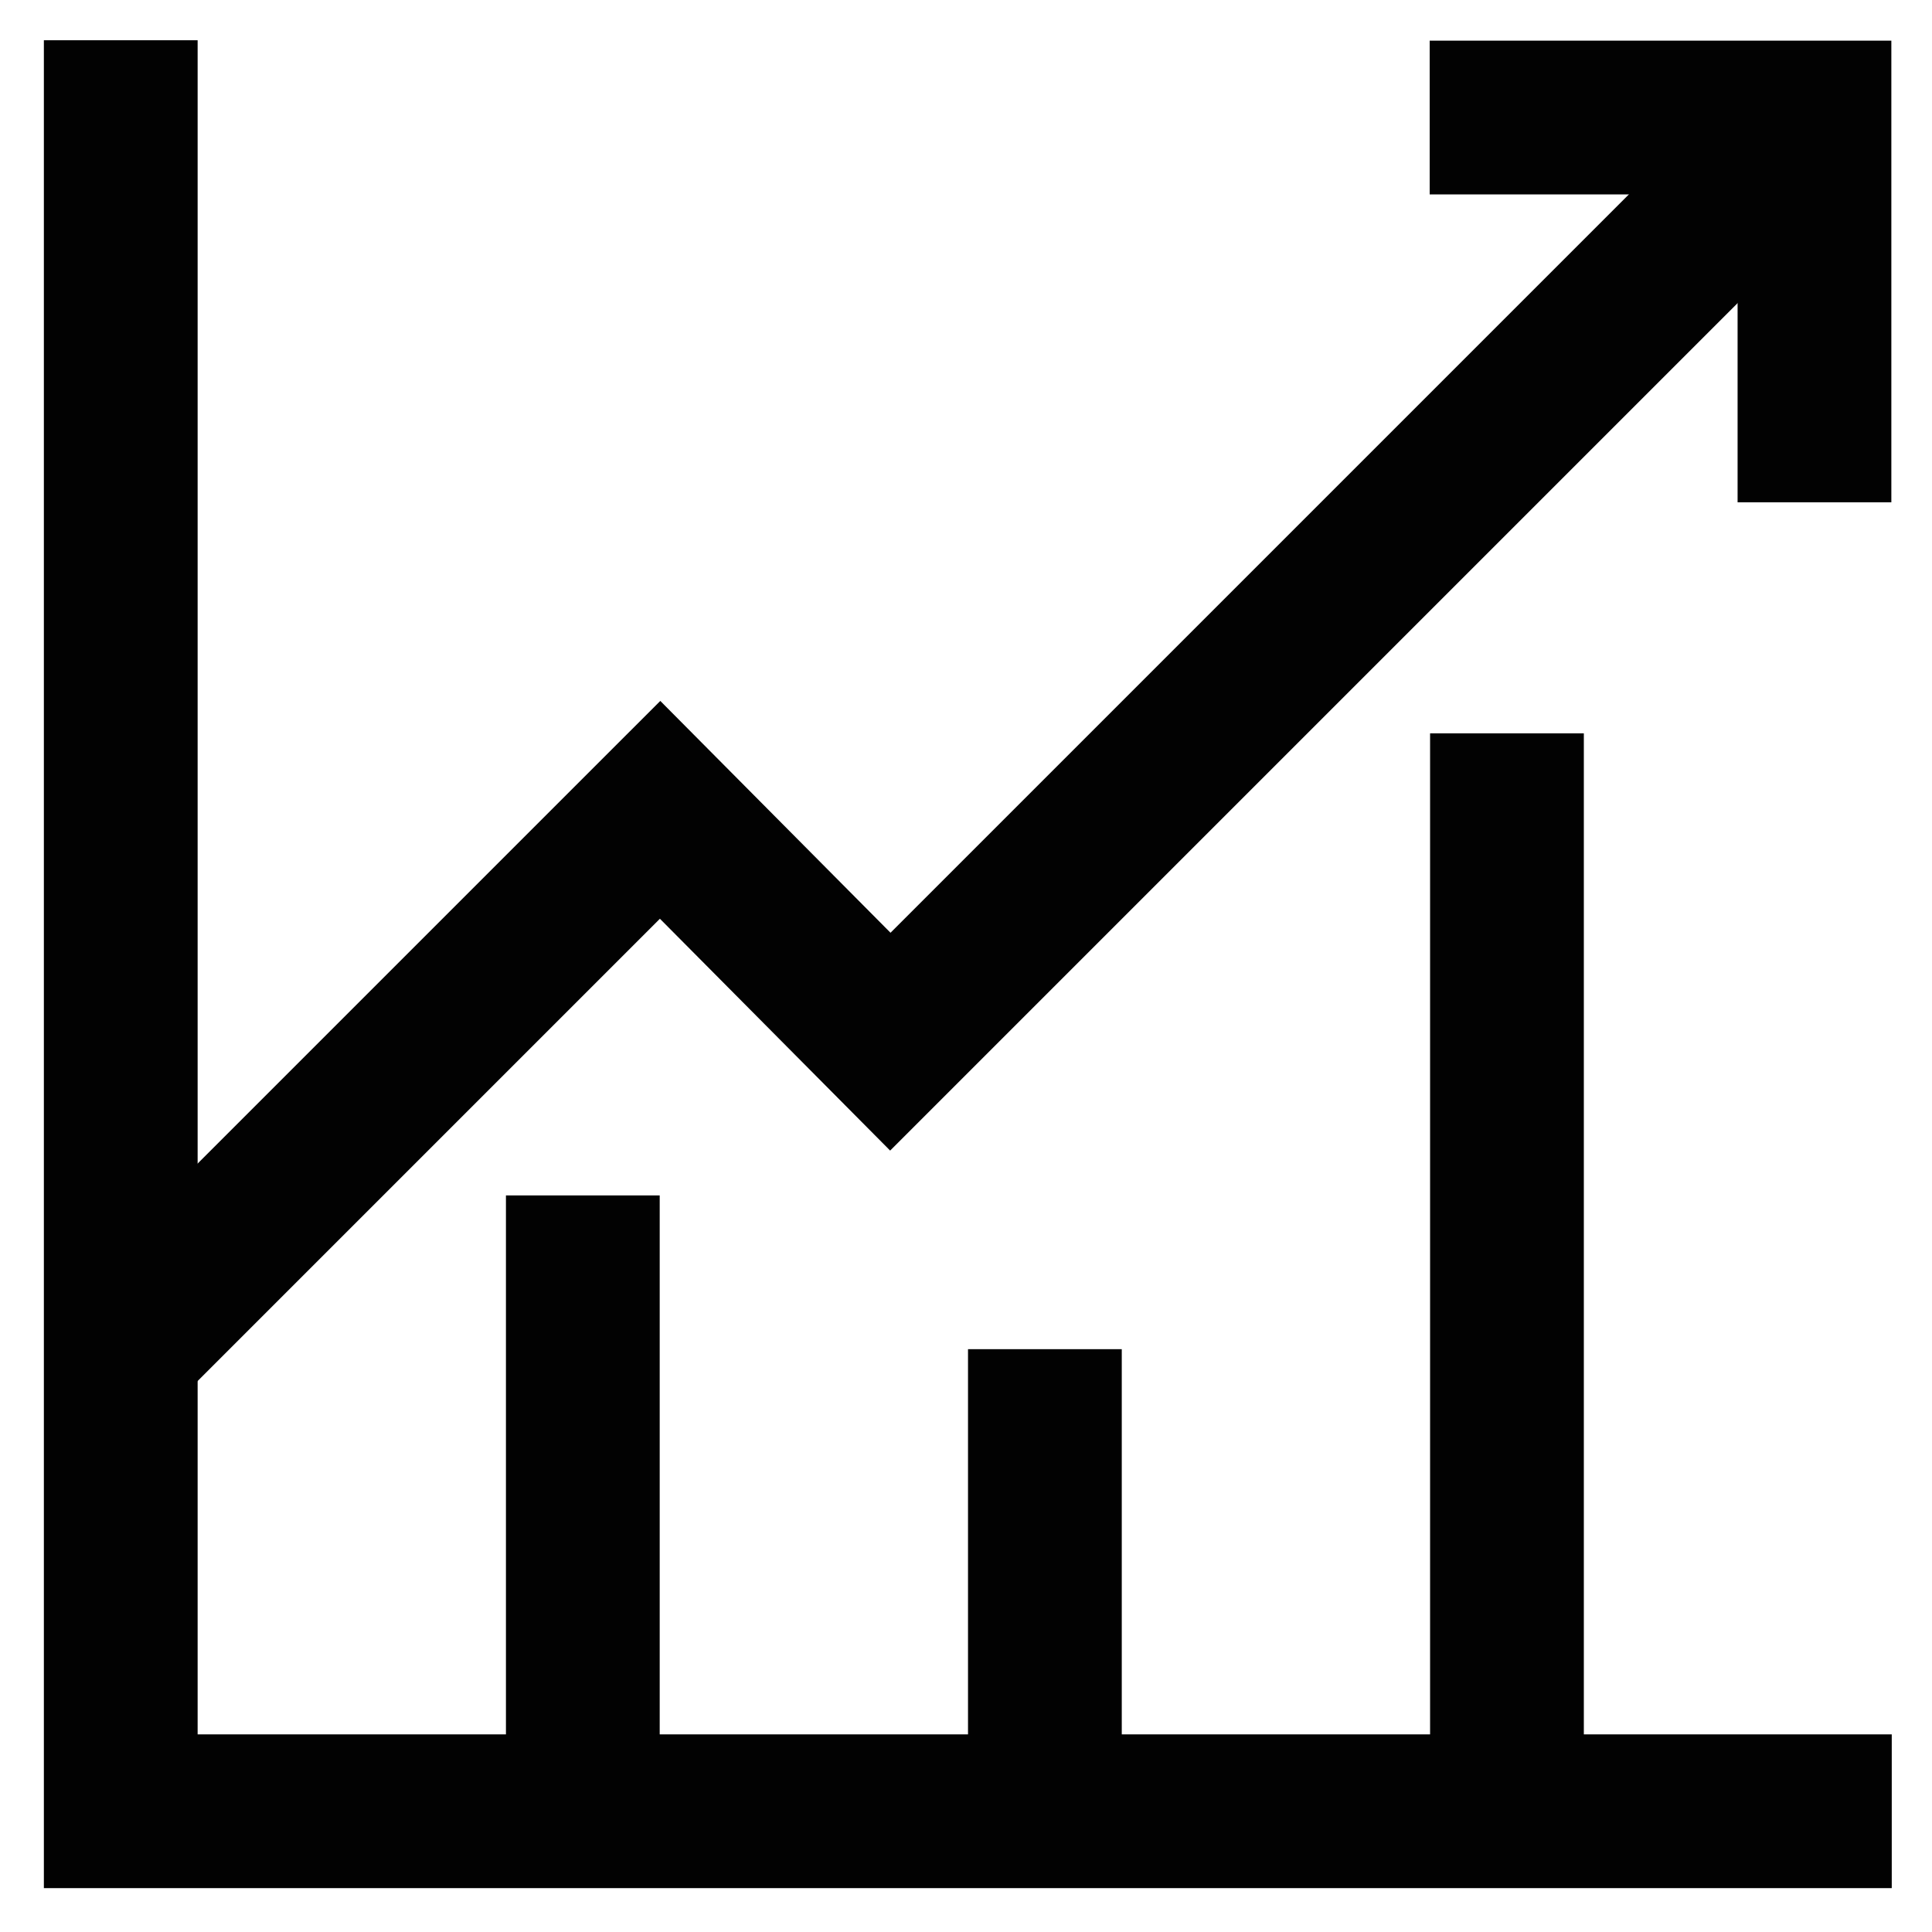
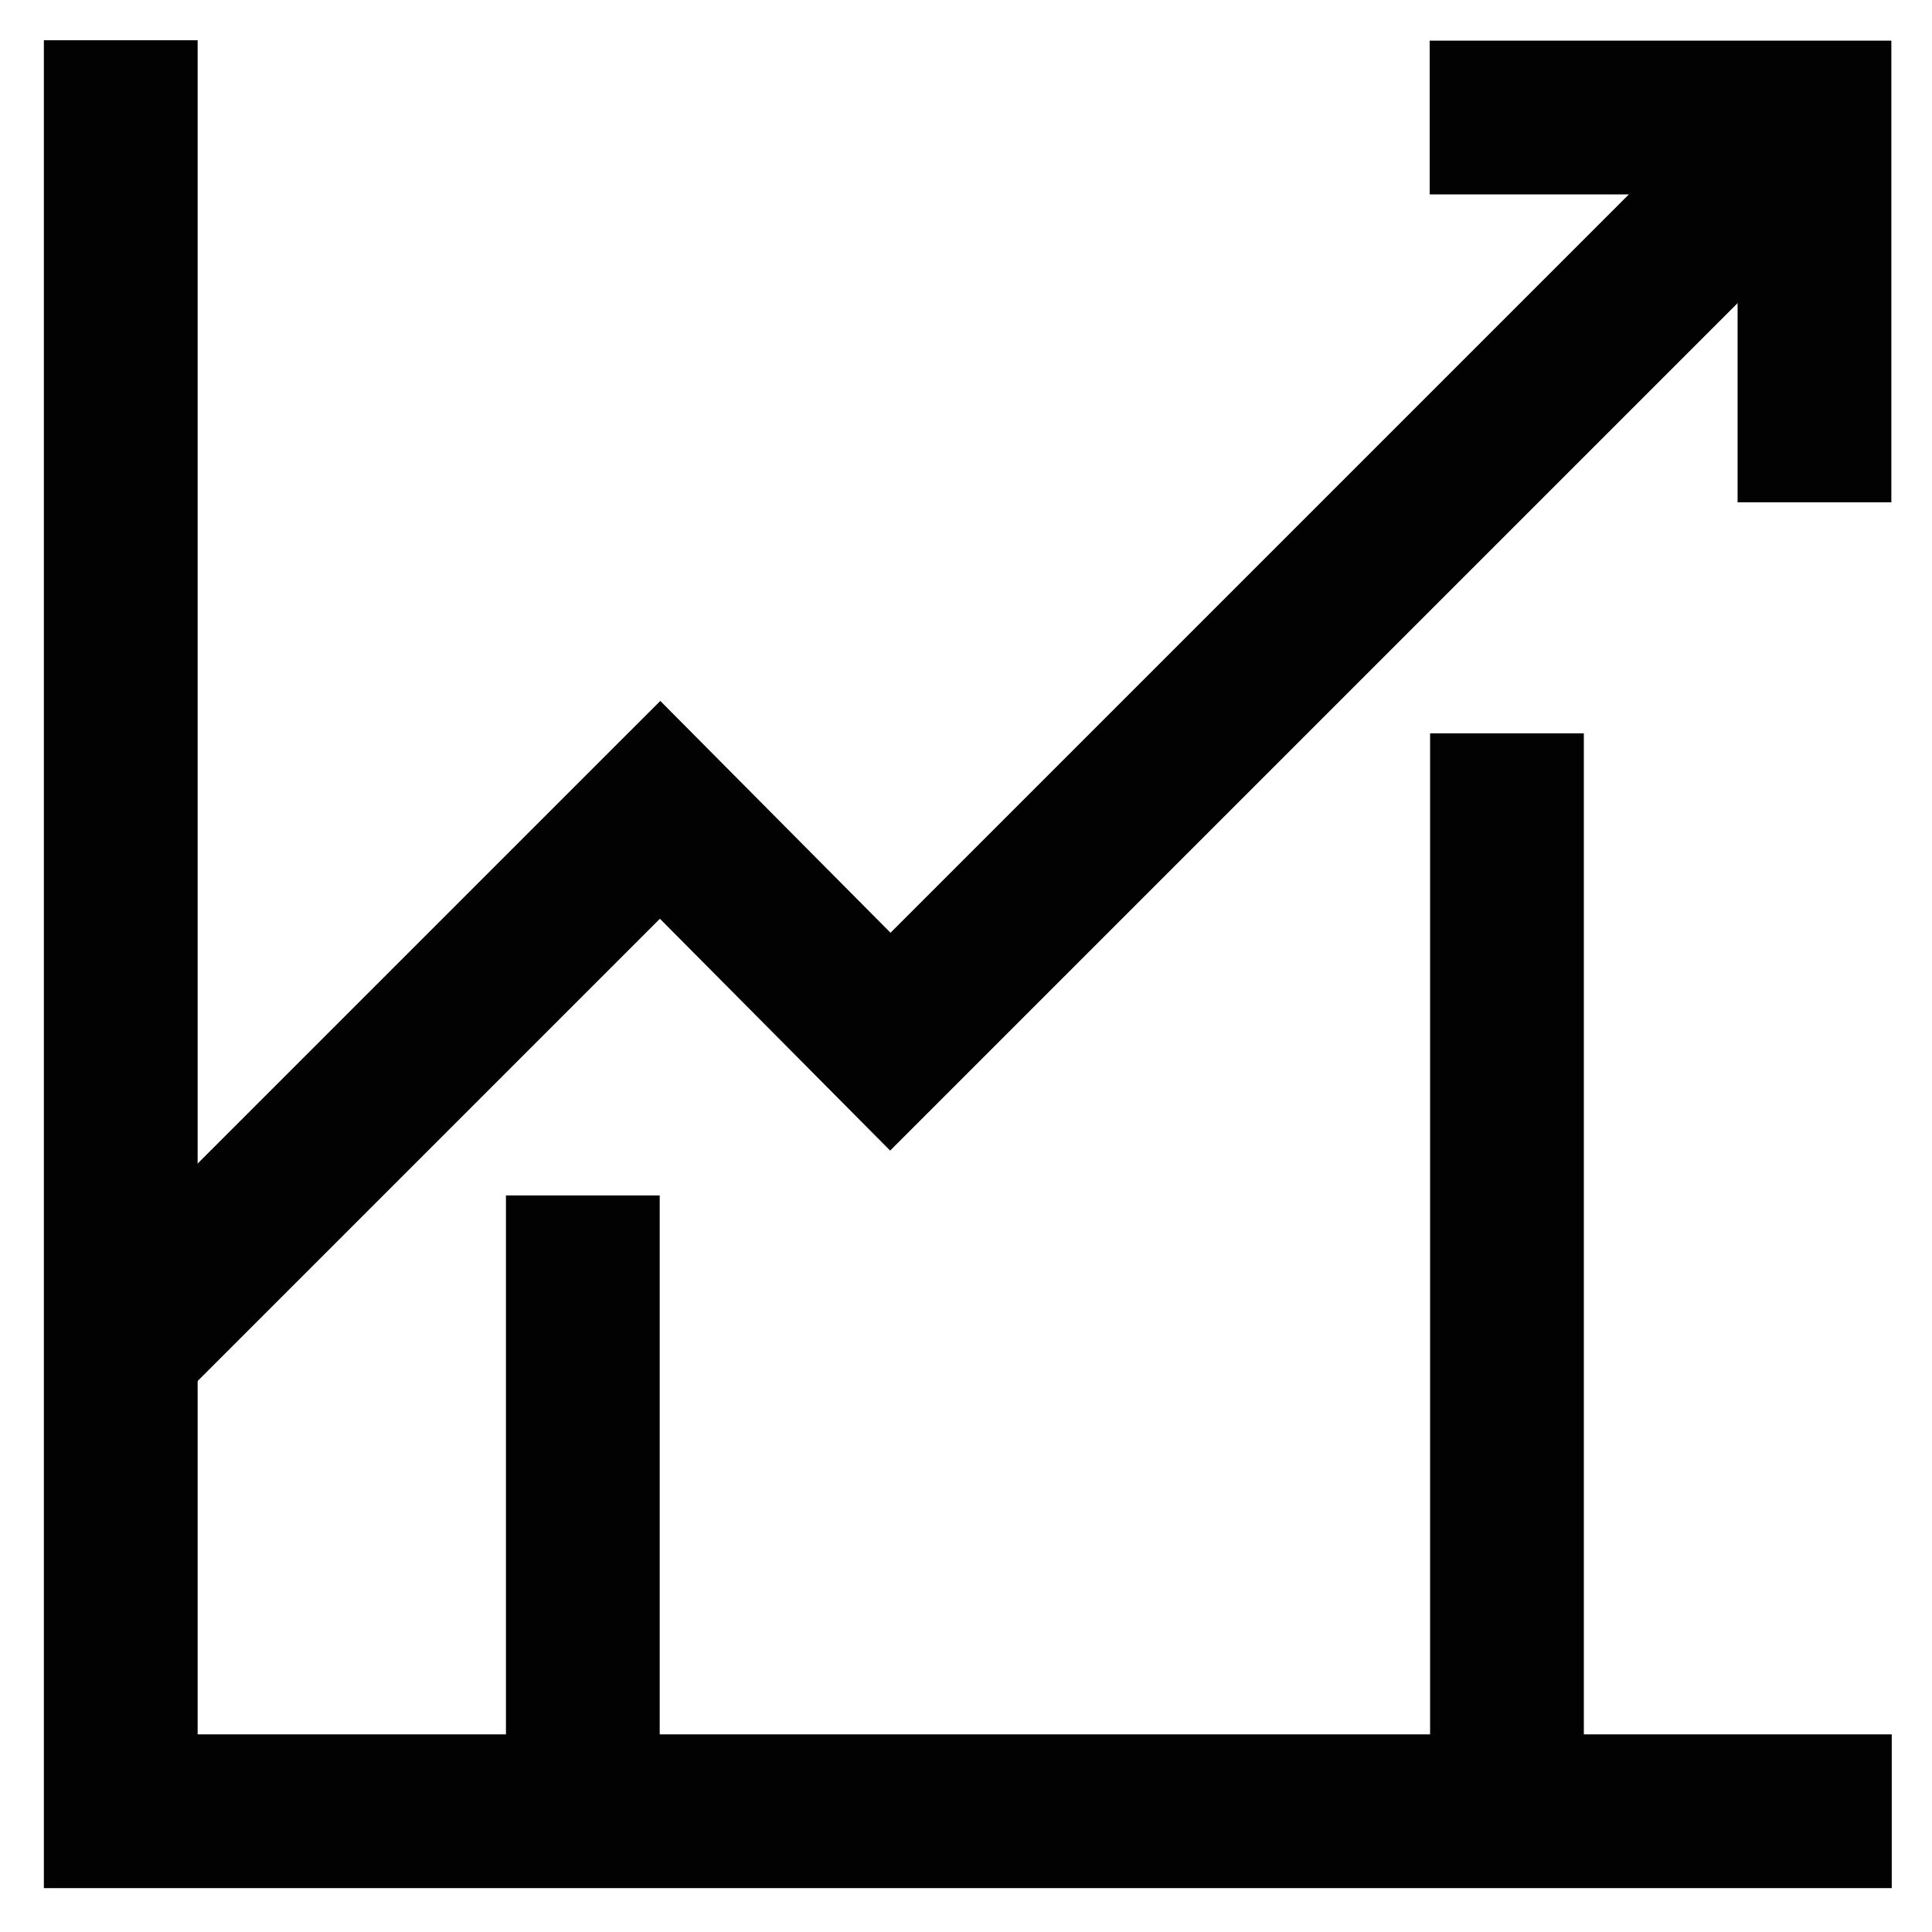
<svg xmlns="http://www.w3.org/2000/svg" width="800px" height="800px" viewBox="0 0 24 24" id="Layer_1" data-name="Layer 1">
  <defs>
    <style>.cls-1{fill:none;stroke:#020202;stroke-miterlimit:10;stroke-width:1.91px;}</style>
  </defs>
  <polyline class="cls-1" points="23.5 22.5 1.5 22.5 1.5 0.5" />
  <polyline class="cls-1" points="1.5 16.76 8.2 10.06 11.06 12.94 22.54 1.46" />
  <polyline class="cls-1" points="17.76 1.46 22.54 1.46 22.54 6.24" />
  <line class="cls-1" x1="7.24" y1="14.85" x2="7.24" y2="22.5" />
-   <line class="cls-1" x1="12.98" y1="16.76" x2="12.98" y2="22.5" />
  <line class="cls-1" x1="18.72" y1="9.11" x2="18.72" y2="22.5" />
</svg>